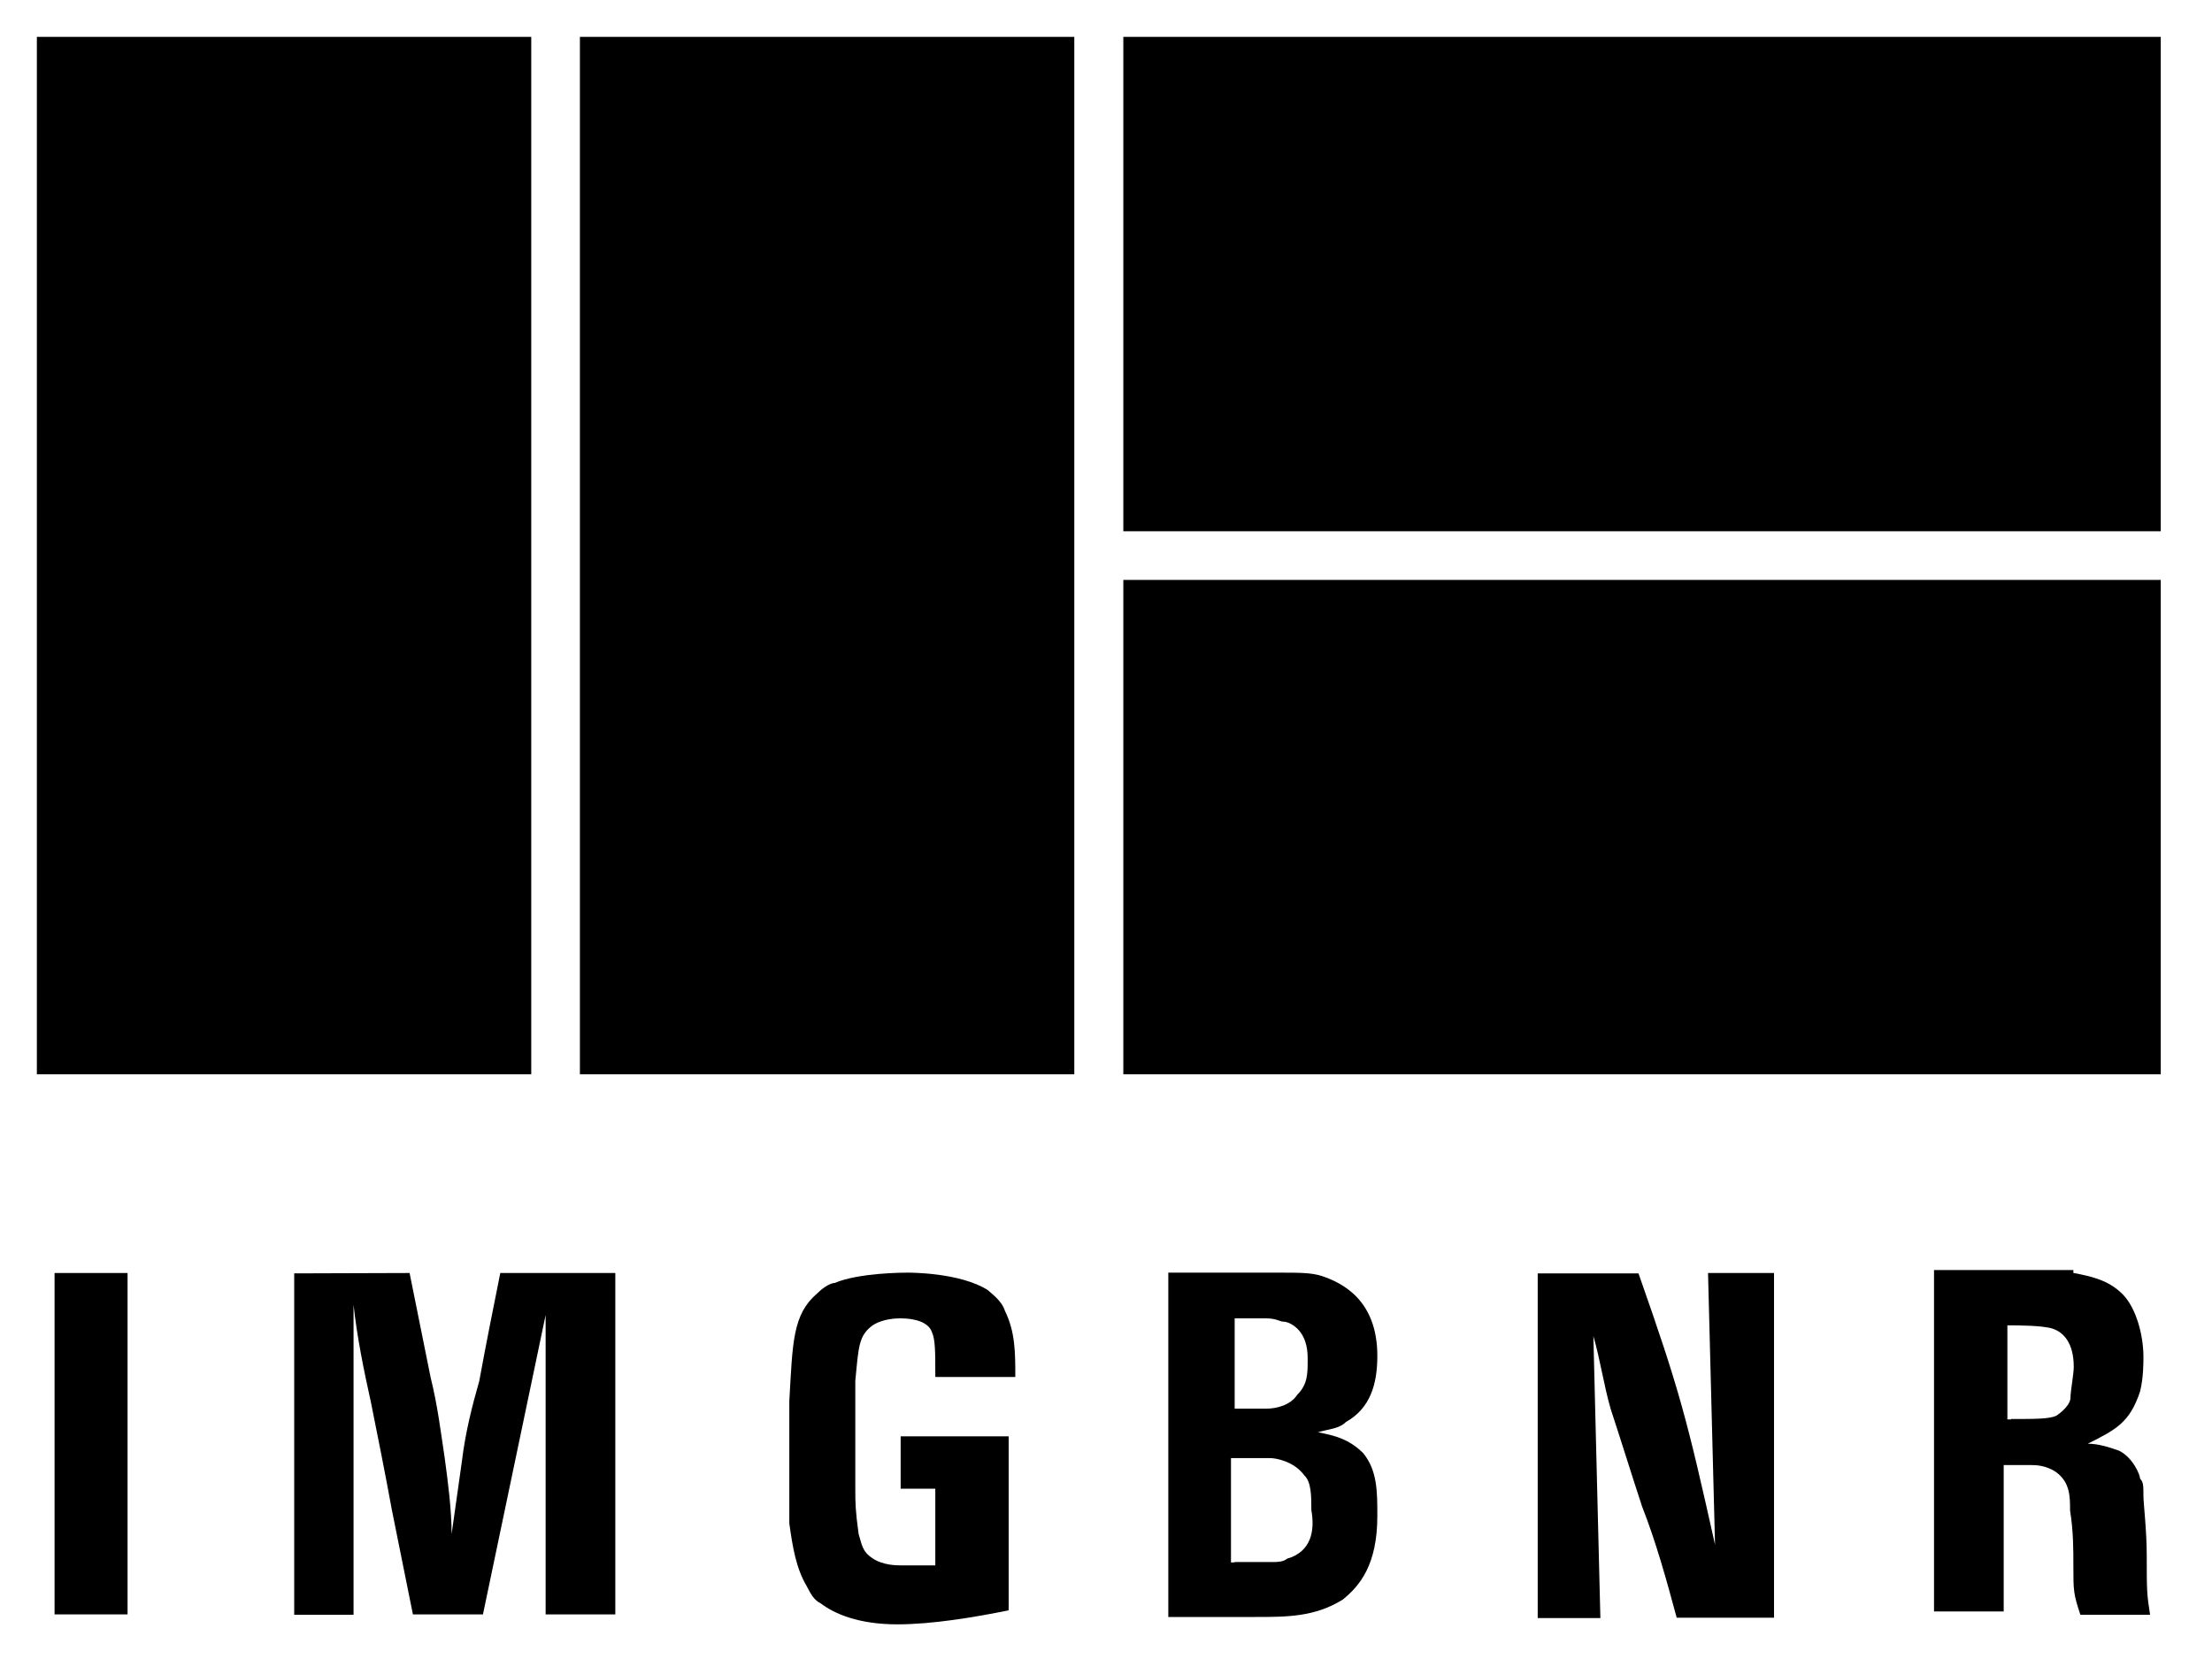
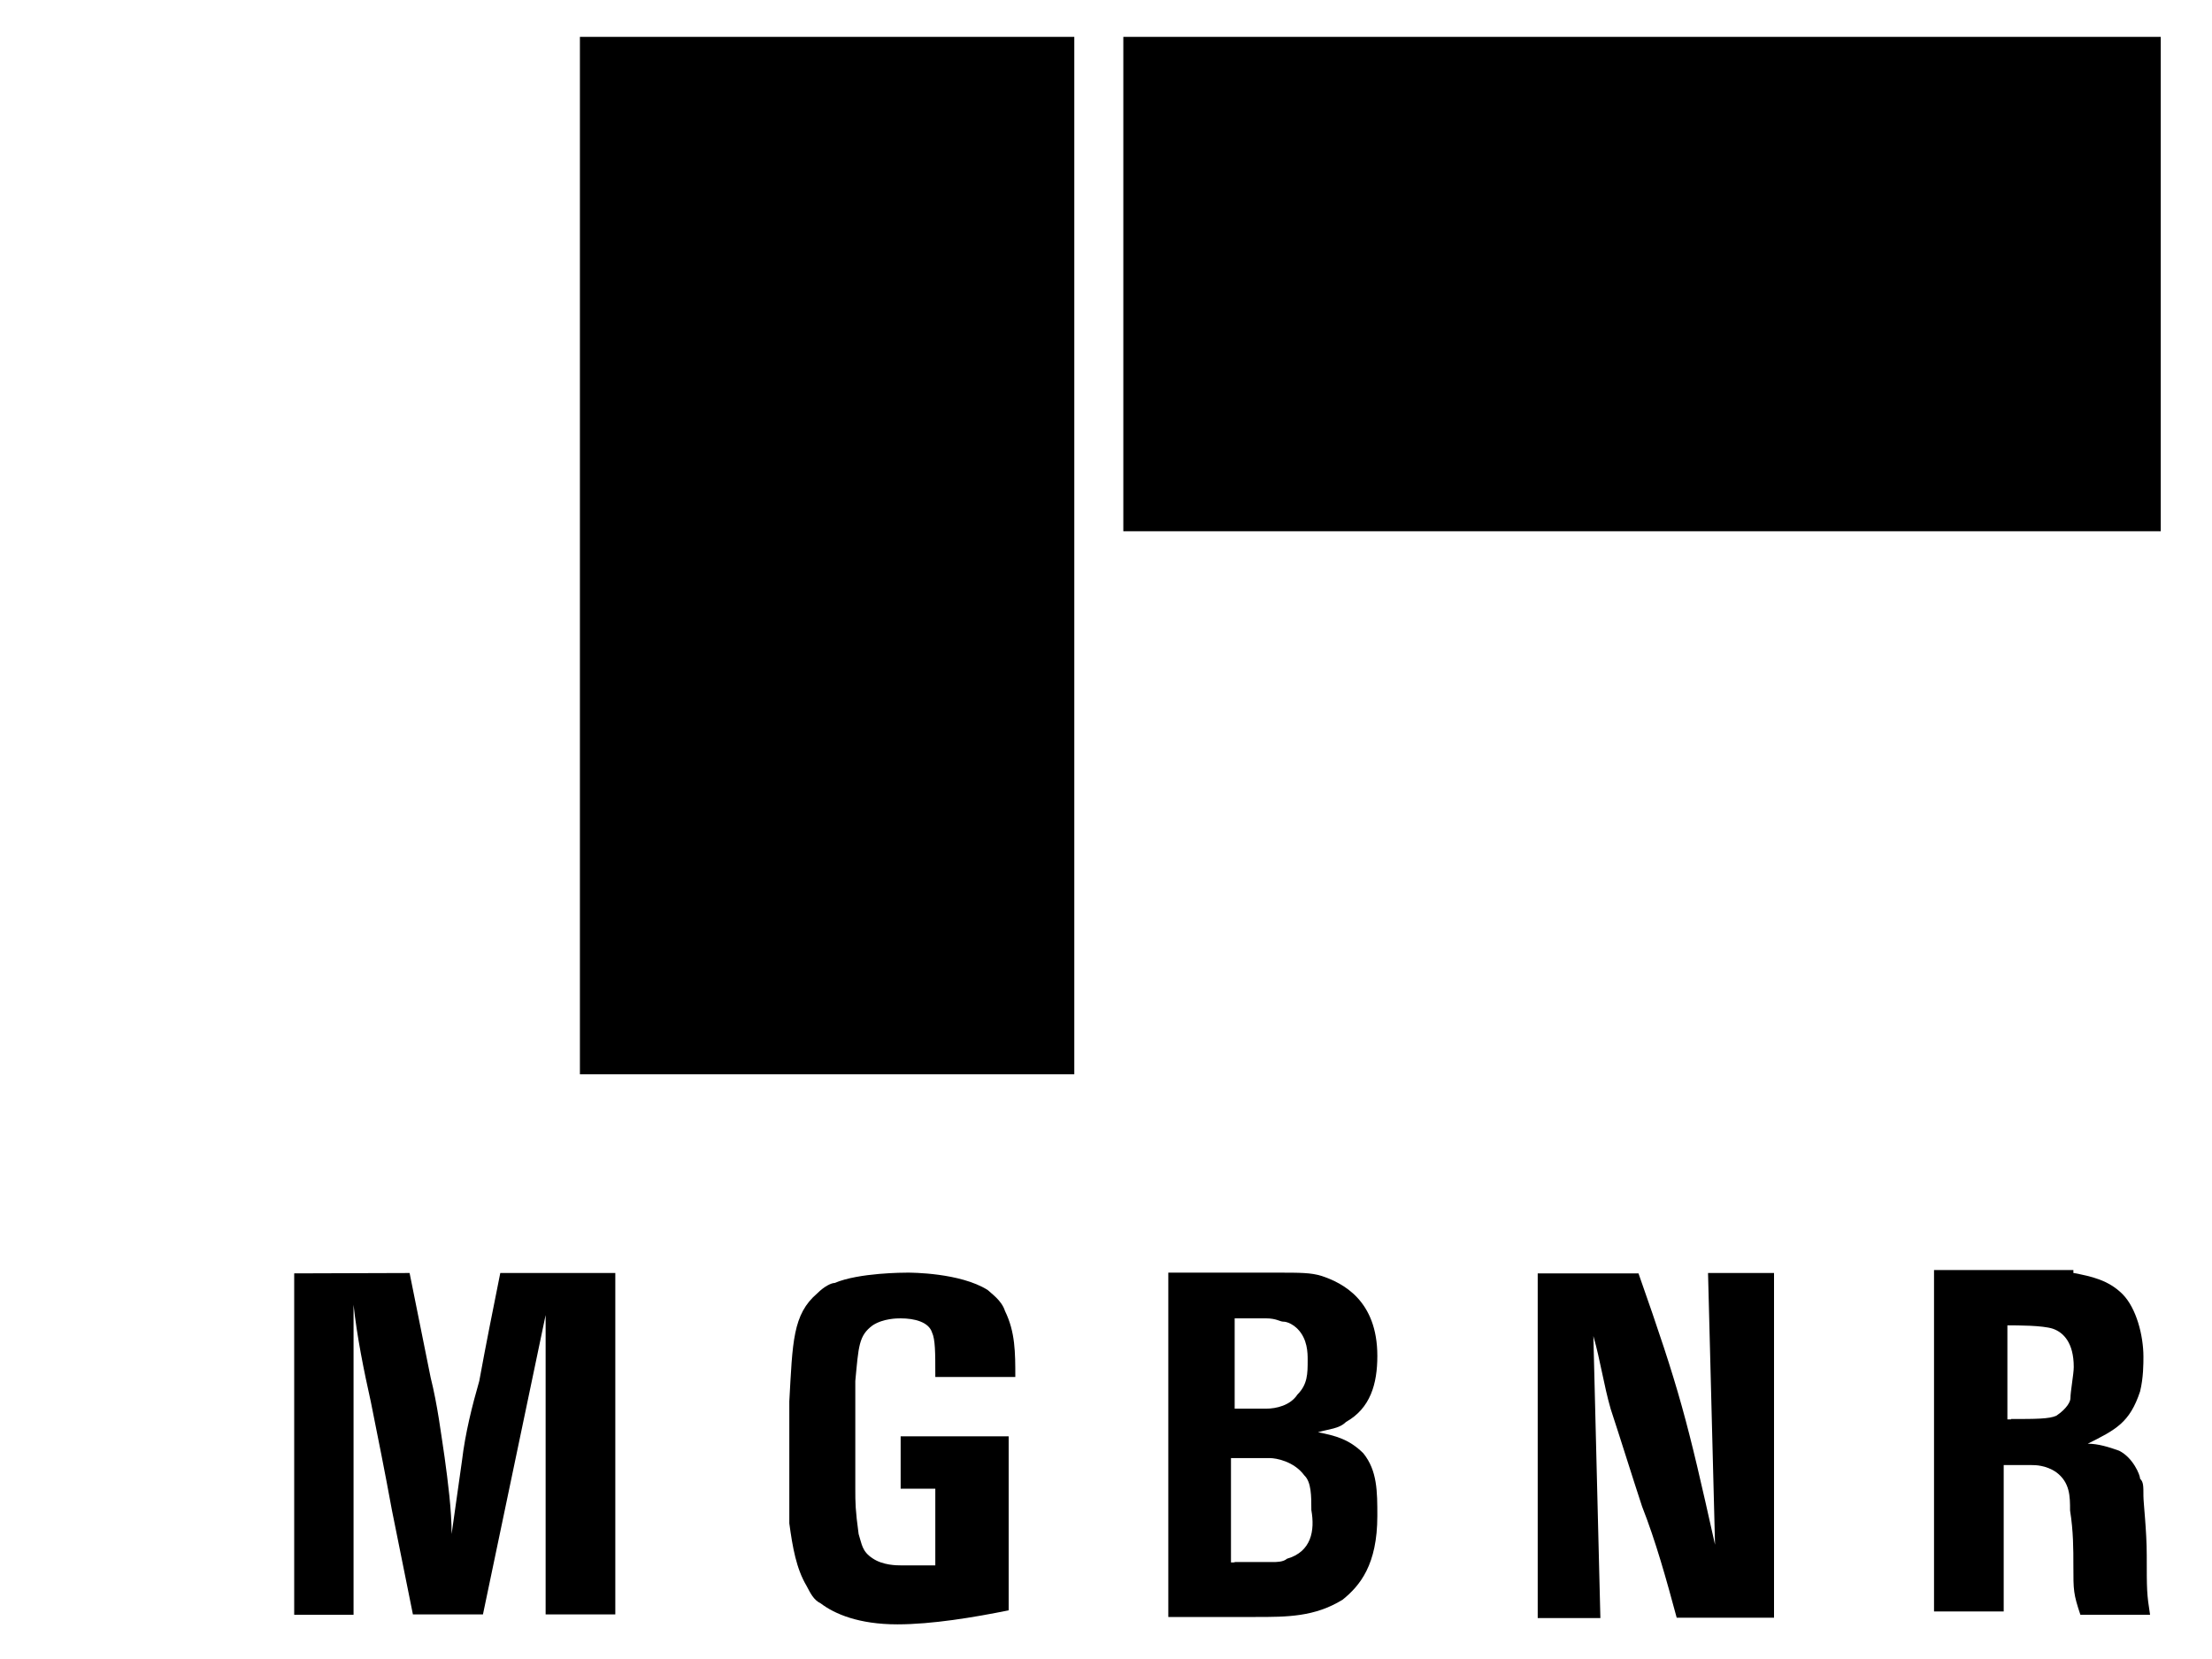
<svg xmlns="http://www.w3.org/2000/svg" version="1.1" id="レイヤー_1" x="0px" y="0px" viewBox="-300 792 600 450" enable-background="new -300 792 600 450" xml:space="preserve">
  <g>
-     <rect id="logo-p1" x="-290" y="802" width="134.1" height="281.4" />
    <rect id="logo-p2" x="-142.7" y="802" width="134.1" height="281.4" />
-     <rect id="logo-p4" x="4.7" y="949.3" width="281.4" height="134.1" />
    <rect id="logo-p3" x="4.7" y="802" width="281.4" height="134.1" />
  </g>
  <g id="logo-p5">
-     <path d="M-265.4,1137.3v92.6h-19.8v-92.6H-265.4z" />
    <path d="M-188.9,1137.3c1.9,9.4,3.8,18.9,5.7,28.3c1.9,7.6,2.8,15.1,3.8,21.7c0.9,6.6,1.9,14.2,1.9,20.8c0.9-6.6,1.9-13.2,2.8-19.8   c0.9-7.6,2.8-15.1,4.7-21.7c1.9-10.4,3.8-19.8,5.7-29.3h31.2v92.6h-18.9v-81.2l-17,81.2H-188c-1.9-9.4-3.8-18.9-5.7-28.3   c-1.9-10.4-3.8-19.8-5.7-29.3c-1.9-8.5-3.8-17.9-4.7-26.4v84.1h-16.1v-92.6L-188.9,1137.3L-188.9,1137.3z" />
    <path d="M-46.3,1164.7c0-5.7,0-9.4-0.9-11.3c-0.9-2.8-4.7-3.8-8.5-3.8c-0.9,0-4.7,0-7.6,1.9c-3.8,2.8-3.8,5.7-4.7,15.1   c0,6.6,0,13.2,0,19.8c0,2.8,0,5.7,0,9.4c0,3.8,0,5.7,0.9,12.3c0.9,2.8,0.9,4.7,3.8,6.6c2.8,1.9,6.6,1.9,7.6,1.9c3.8,0,6.6,0,9.4,0   v-20.8h-9.4v-14.2h29.3v47.2c-9.4,1.9-20.8,3.8-30.2,3.8c-10.4,0-17-2.8-20.8-5.7c-1.9-0.9-2.8-2.8-3.8-4.7   c-2.8-4.7-3.8-10.4-4.7-17v-33.1c0.9-16.1,0.9-23.6,7.6-29.3c1.9-1.9,3.8-2.8,4.7-2.8c6.6-2.8,18.9-2.8,19.8-2.8   c0.9,0,14.2,0,21.7,4.7c0.9,0.9,3.8,2.8,4.7,5.7c2.8,5.7,2.8,11.3,2.8,17.9h-21.7V1164.7z" />
    <path d="M16.9,1229.8v-92.6h29.3c6.6,0,9.4,0,12.3,0.9c5.7,1.9,15.1,6.6,15.1,21.7c0,7.6-1.9,14.2-8.5,17.9   c-1.9,1.9-4.7,1.9-7.6,2.8c4.7,0.9,8.5,1.9,12.3,5.7c3.8,4.7,3.8,10.4,3.8,17c0,13.2-4.7,18.9-9.4,22.7c-7.6,4.7-15.1,4.7-23.6,4.7   H16.9V1229.8z M34.9,1215.7h10.4c0.9,0,2.8,0,3.8-0.9c6.6-1.9,7.6-7.6,6.6-13.2c0-3.8,0-7.6-1.9-9.4c-2.8-3.8-7.6-4.7-9.4-4.7H33.9   v28.3H34.9z M34.9,1150.5v23.6h8.5c2.8,0,6.6-0.9,8.5-3.8c2.8-2.8,2.8-5.7,2.8-9.4c0-1.9,0-5.7-2.8-8.5c0,0-1.9-1.9-3.8-1.9   c-0.9,0-1.9-0.9-4.7-0.9h-8.5V1150.5z" />
    <path d="M144.4,1137.3c11.3,32.1,13.2,39.7,20.8,73.7l-1.9-73.7h17.9v93.5h-26.4c-2.8-10.4-5.7-20.8-9.4-30.2   c-2.8-8.5-5.7-17.9-8.5-26.4c-1.9-6.6-2.8-13.2-4.7-19.8l1.9,76.5h-17v-93.5H144.4z" />
    <path d="M262.5,1137.3c4.7,0.9,9.4,1.9,13.2,5.7c3.8,3.8,5.7,11.3,5.7,17c0,1.9,0,5.7-0.9,9.4c-2.8,8.5-6.6,10.4-14.2,14.2   c2.8,0,5.7,0.9,8.5,1.9c3.8,1.9,5.7,6.6,5.7,7.6c0.9,0.9,0.9,1.9,0.9,4.7c0,1.9,0.9,9.4,0.9,16.1c0,9.4,0,10.4,0.9,16.1h-18.9   c-1.9-5.7-1.9-6.6-1.9-13.2c0-4.7,0-9.4-0.9-15.1c0-3.8,0-7.6-3.8-10.4c-2.8-1.9-5.7-1.9-6.6-1.9c-2.8,0-4.7,0-7.6,0v39.7h-18.9   v-92.6h37.8V1137.3z M245.5,1176.9c6.6,0,10.4,0,12.3-0.9c2.8-1.9,3.8-3.8,3.8-4.7c0-1.9,0.9-6.6,0.9-8.5c0-6.6-2.8-9.4-5.7-10.4   c-2.8-0.9-9.4-0.9-12.3-0.9v25.5H245.5z" />
  </g>
</svg>